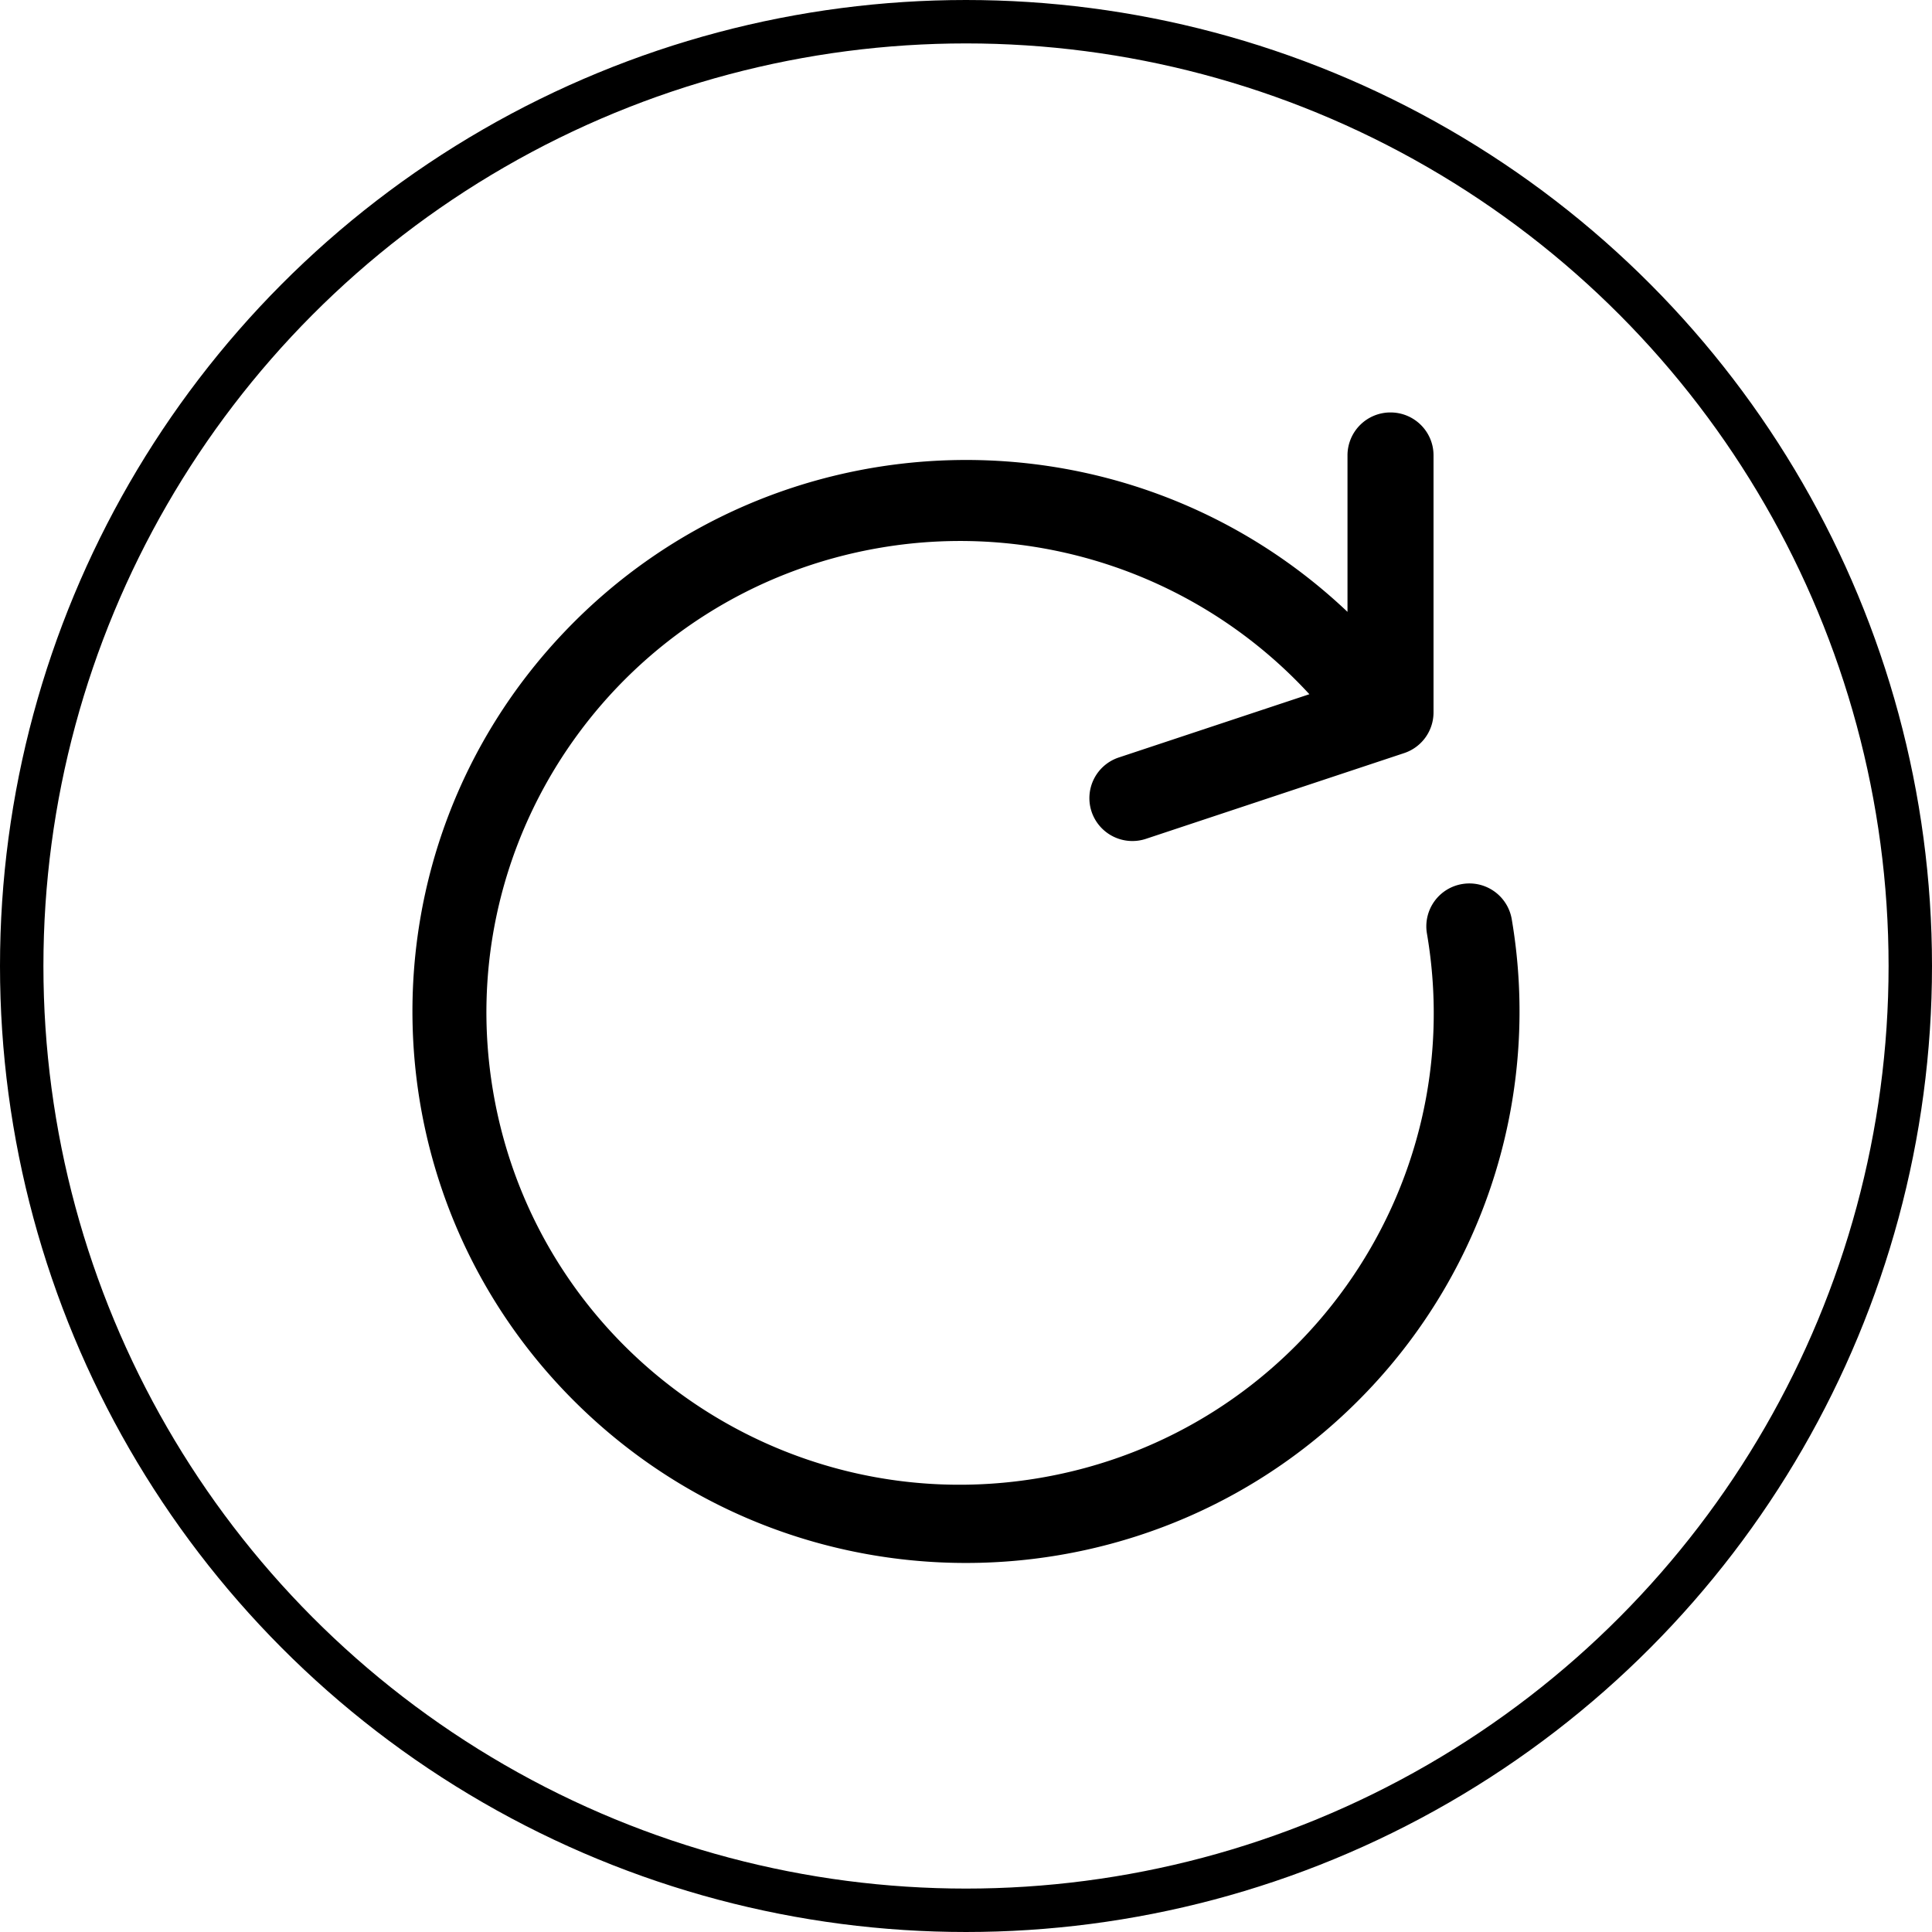
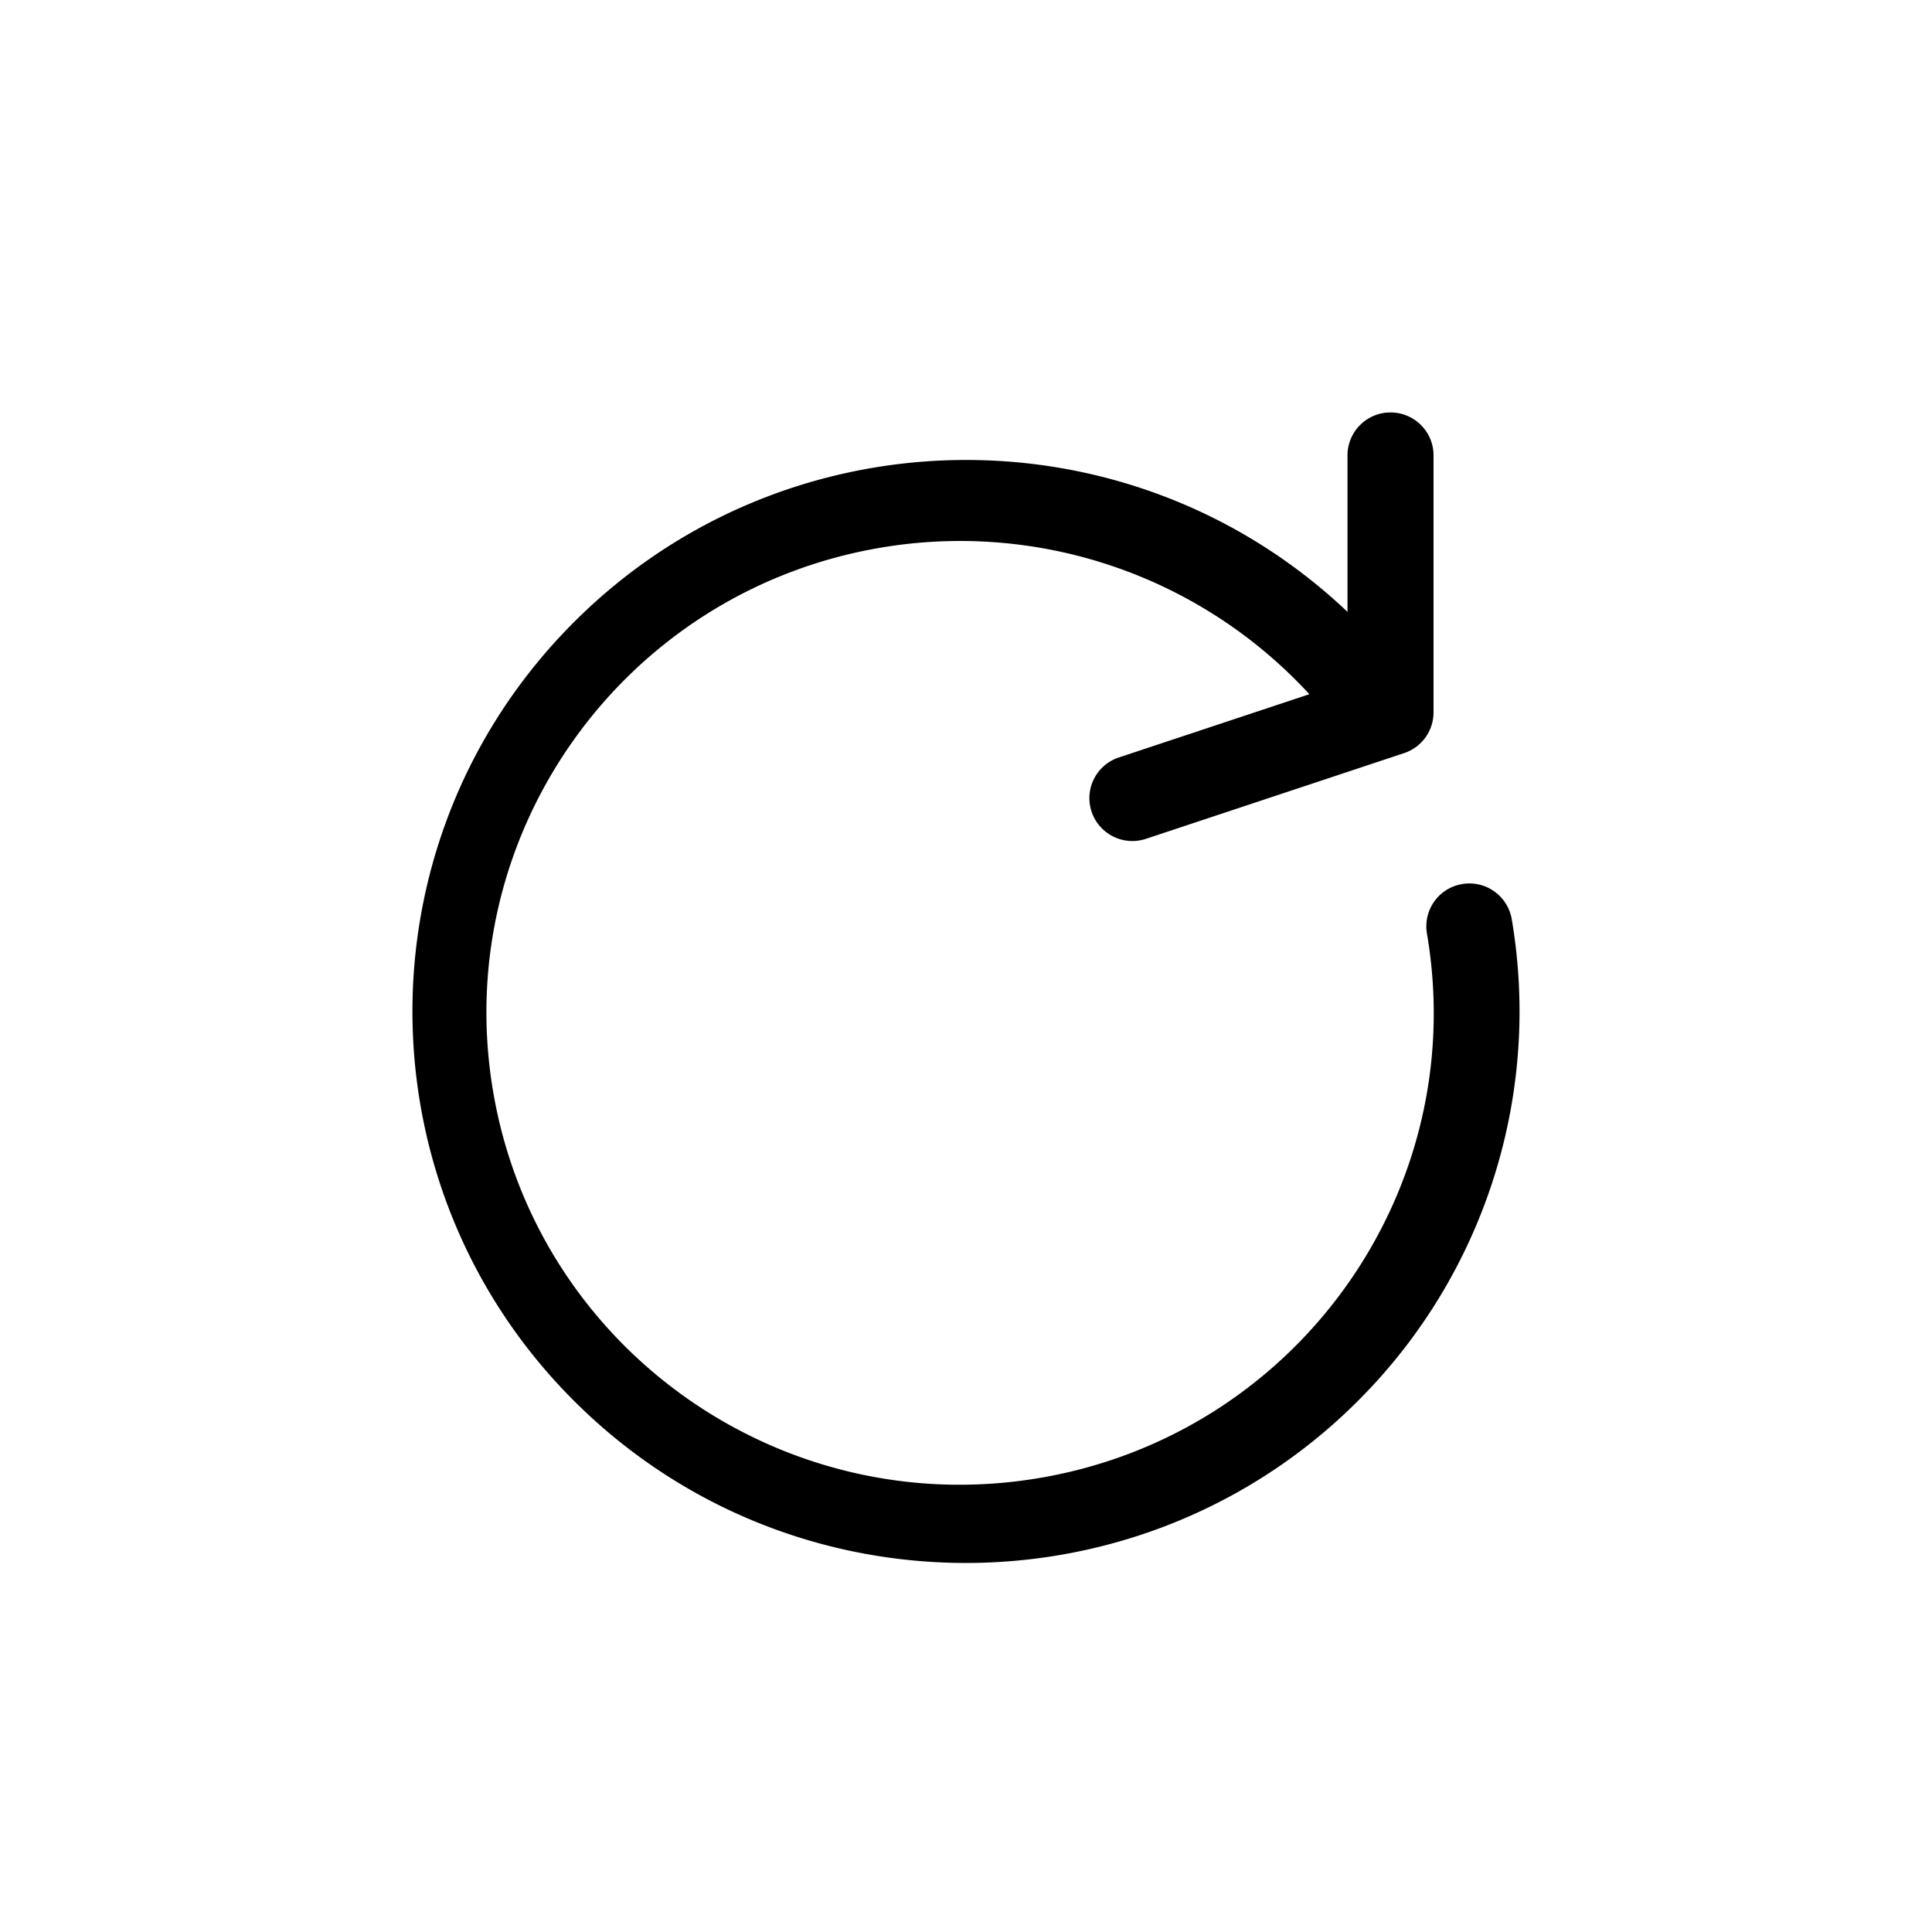
<svg xmlns="http://www.w3.org/2000/svg" width="89" height="89" fill="none">
-   <circle cx="44.5" cy="44.5" r="43.5" stroke="#000" stroke-width="2" />
  <path d="M69.643 42.36a1.98 1.98 0 00-2.269-1.638 1.975 1.975 0 00-1.638 2.296c2.017 11.834-5.976 23.058-17.855 25.068-11.879 2.01-23.144-5.953-25.162-17.788-2.018-11.835 5.976-23.058 17.855-25.069a21.864 21.864 0 0119.744 6.751l-8.778 2.914a1.973 1.973 0 00-1.255 2.496v.001a1.983 1.983 0 002.507 1.25l11.89-3.948a1.975 1.975 0 001.355-1.874V20.974c0-1.09-.887-1.974-1.982-1.974a1.978 1.978 0 00-1.981 1.974v7.212c-10.205-9.67-26.345-9.267-36.051.9-9.706 10.166-9.302 26.247.903 35.917 10.205 9.67 26.345 9.267 36.051-.9a25.344 25.344 0 006.666-21.743z" fill="#000" />
</svg>